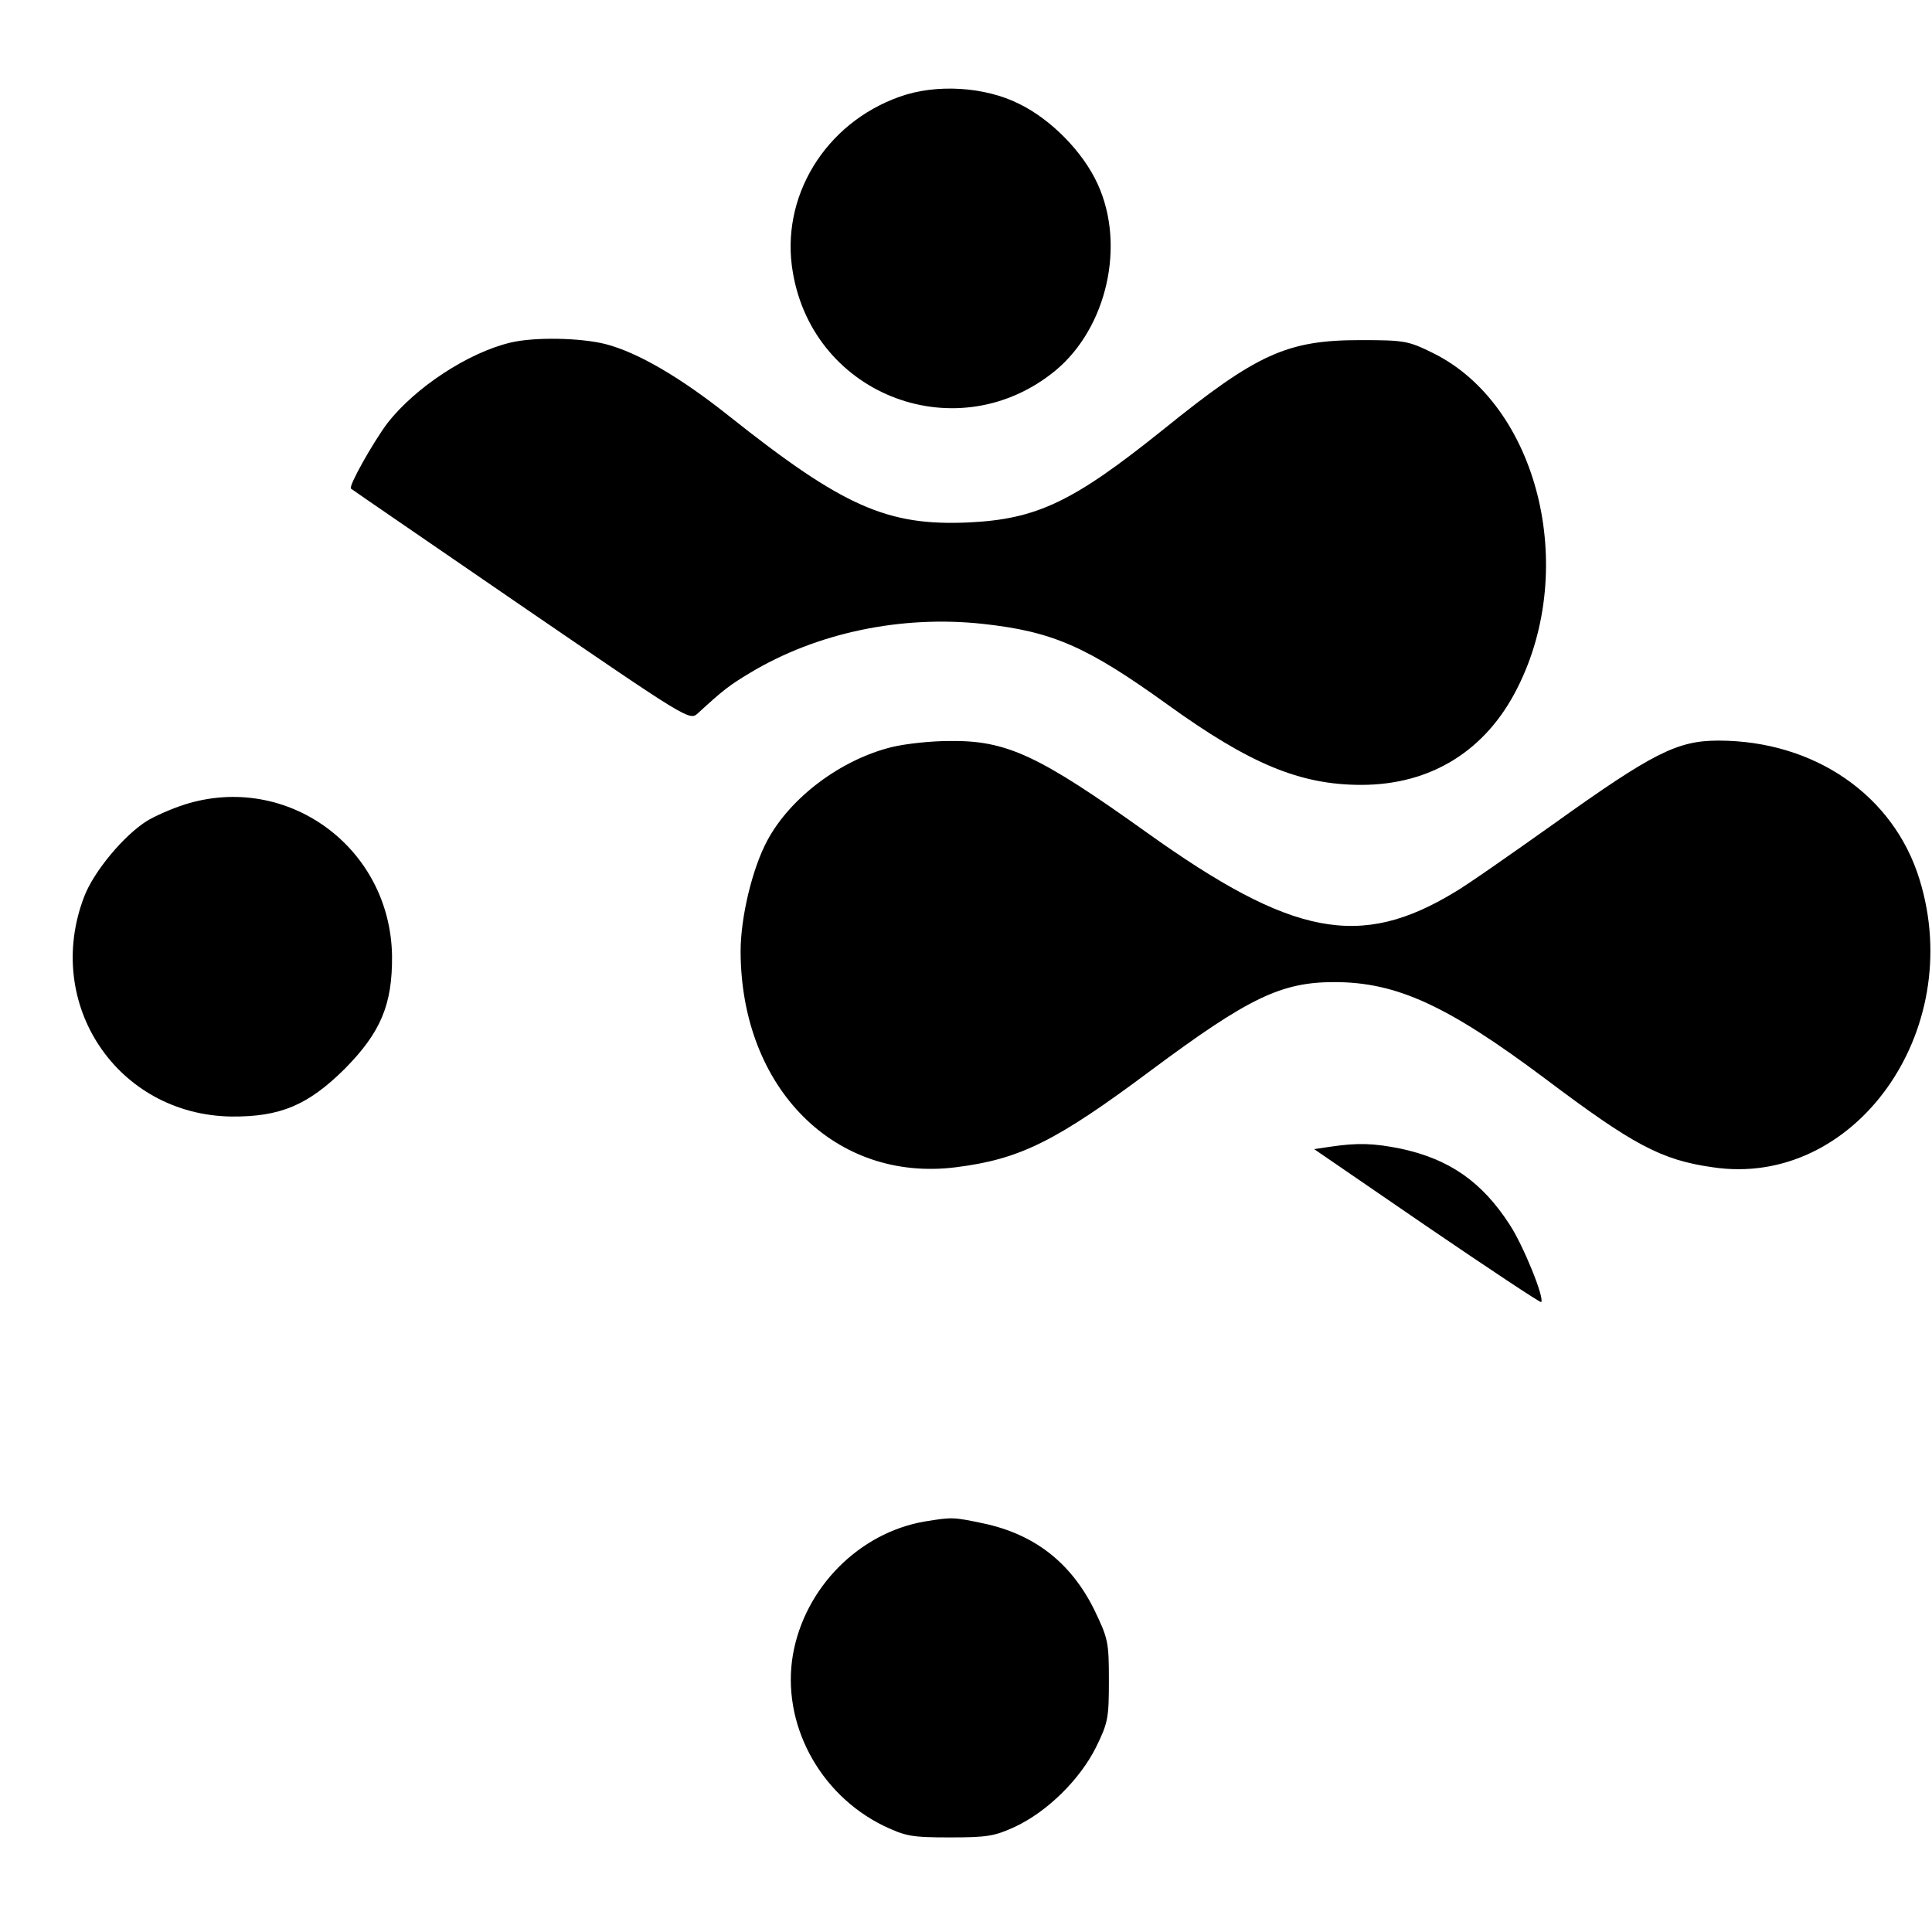
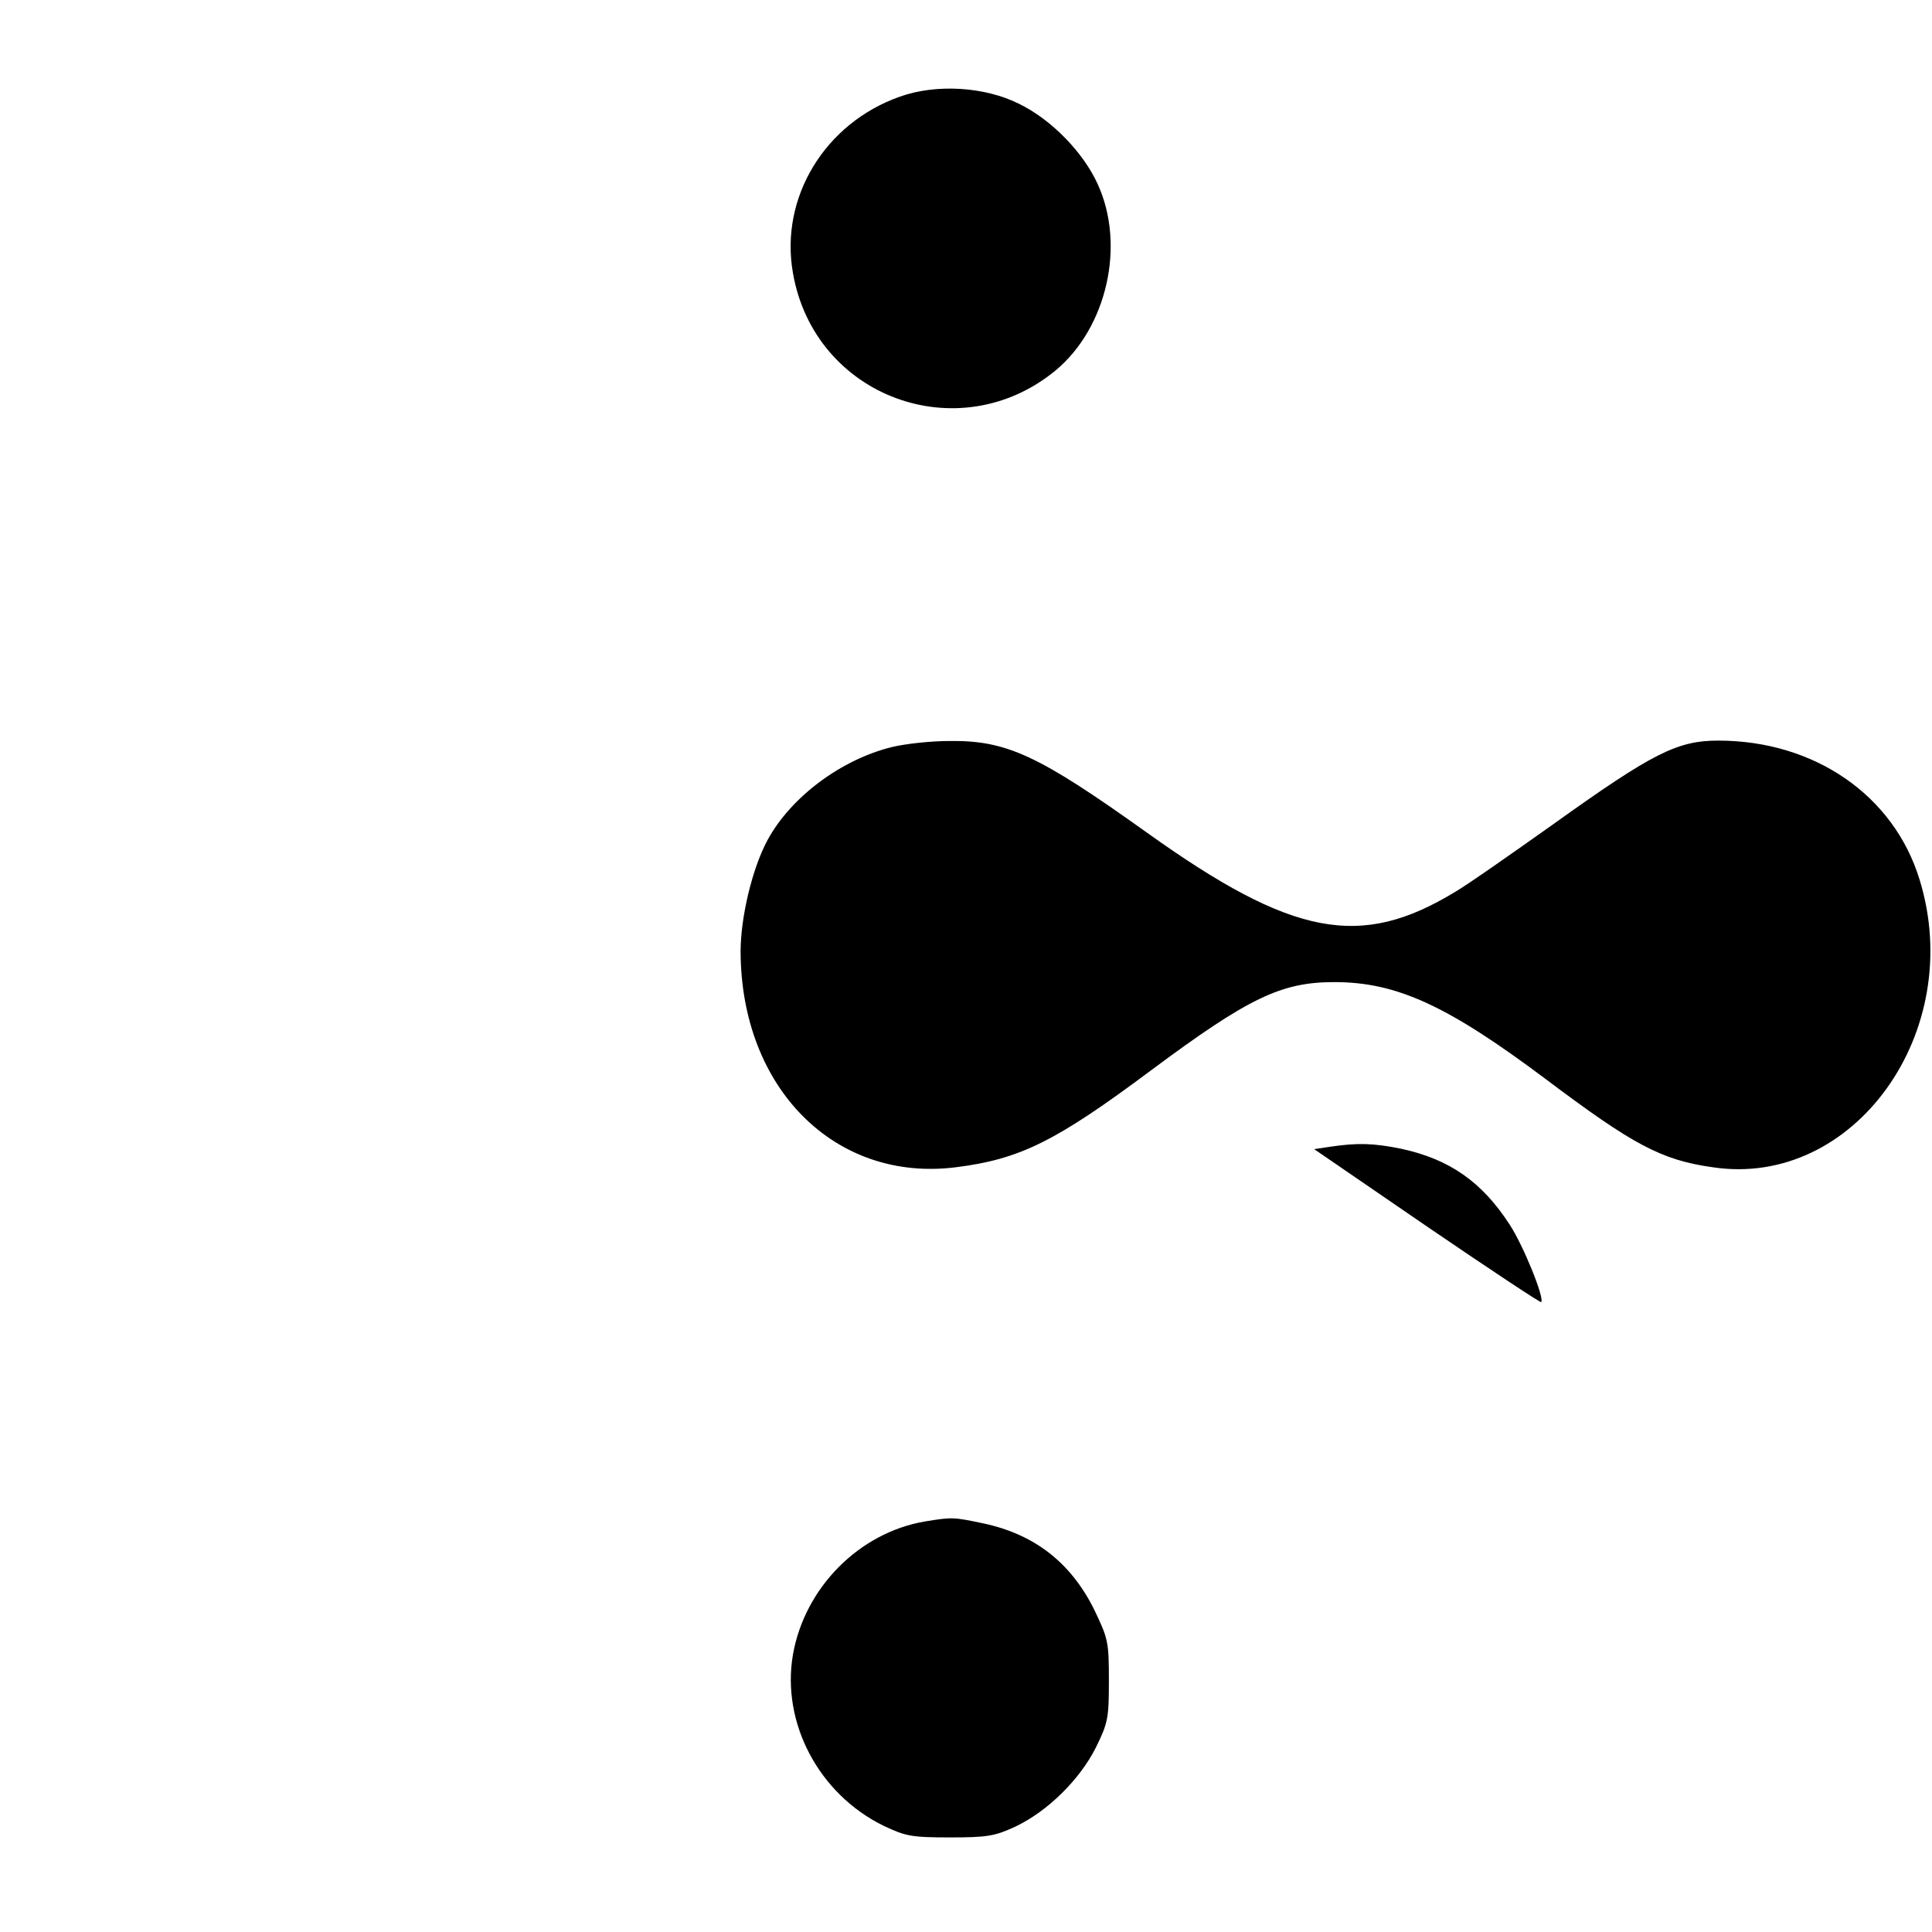
<svg xmlns="http://www.w3.org/2000/svg" version="1.0" width="480pt" height="480pt" viewBox="0 0 480 480" preserveAspectRatio="xMidYMid meet">
  <g transform="translate(0,480) scale(0.1,-0.1)" fill="#000000" stroke="none">
    <path d="M2236 4560 c-187 -66 -299 -251 -266 -438 53 -308 412 -441 653 -242 127 106 174 311 104 463 -36 79 -115 160 -195 199 -86 43 -206 50 -296 18z" />
-     <path d="M1269 3949 c-106 -25 -238 -112 -307 -201 -37 -50 -97 -157 -90 -162 2 -2 192 -132 422 -290 418 -286 419 -287 440 -268 63 58 79 70 129 100 166 100 376 144 579 122 173 -19 258 -56 458 -200 205 -148 330 -200 482 -200 173 0 310 85 388 241 152 300 50 704 -210 832 -61 30 -70 32 -180 32 -183 0 -257 -34 -491 -223 -223 -179 -313 -222 -483 -230 -201 -9 -311 39 -593 263 -123 98 -228 159 -308 180 -63 16 -177 18 -236 4z" />
    <path d="M2216 2944 c-126 -31 -251 -124 -309 -231 -38 -70 -67 -192 -67 -277 1 -340 235 -574 535 -536 159 20 248 64 485 241 242 180 323 219 455 219 155 0 281 -58 524 -240 218 -164 288 -202 416 -220 351 -53 631 337 514 715 -64 209 -261 345 -500 345 -102 0 -163 -31 -409 -207 -107 -76 -217 -153 -245 -169 -235 -143 -404 -111 -765 147 -270 193 -349 230 -492 228 -46 0 -109 -7 -142 -15z" />
-     <path d="M458 2801 c-31 -10 -72 -28 -92 -40 -58 -36 -133 -126 -157 -189 -102 -267 83 -542 366 -546 121 -1 190 28 281 118 90 91 119 160 118 281 -4 270 -261 457 -516 376z" />
    <path d="M3305 1951 l-40 -6 280 -192 c154 -105 282 -190 284 -188 9 9 -44 140 -78 192 -69 107 -150 163 -270 189 -69 14 -108 15 -176 5z" />
    <path d="M2298 1020 c-164 -28 -299 -165 -328 -331 -29 -169 64 -346 225 -425 55 -26 69 -29 165 -29 93 0 111 3 163 27 80 38 160 117 200 197 30 61 32 73 32 166 0 97 -2 104 -37 177 -58 116 -148 186 -274 213 -76 16 -78 16 -146 5z" />
  </g>
</svg>